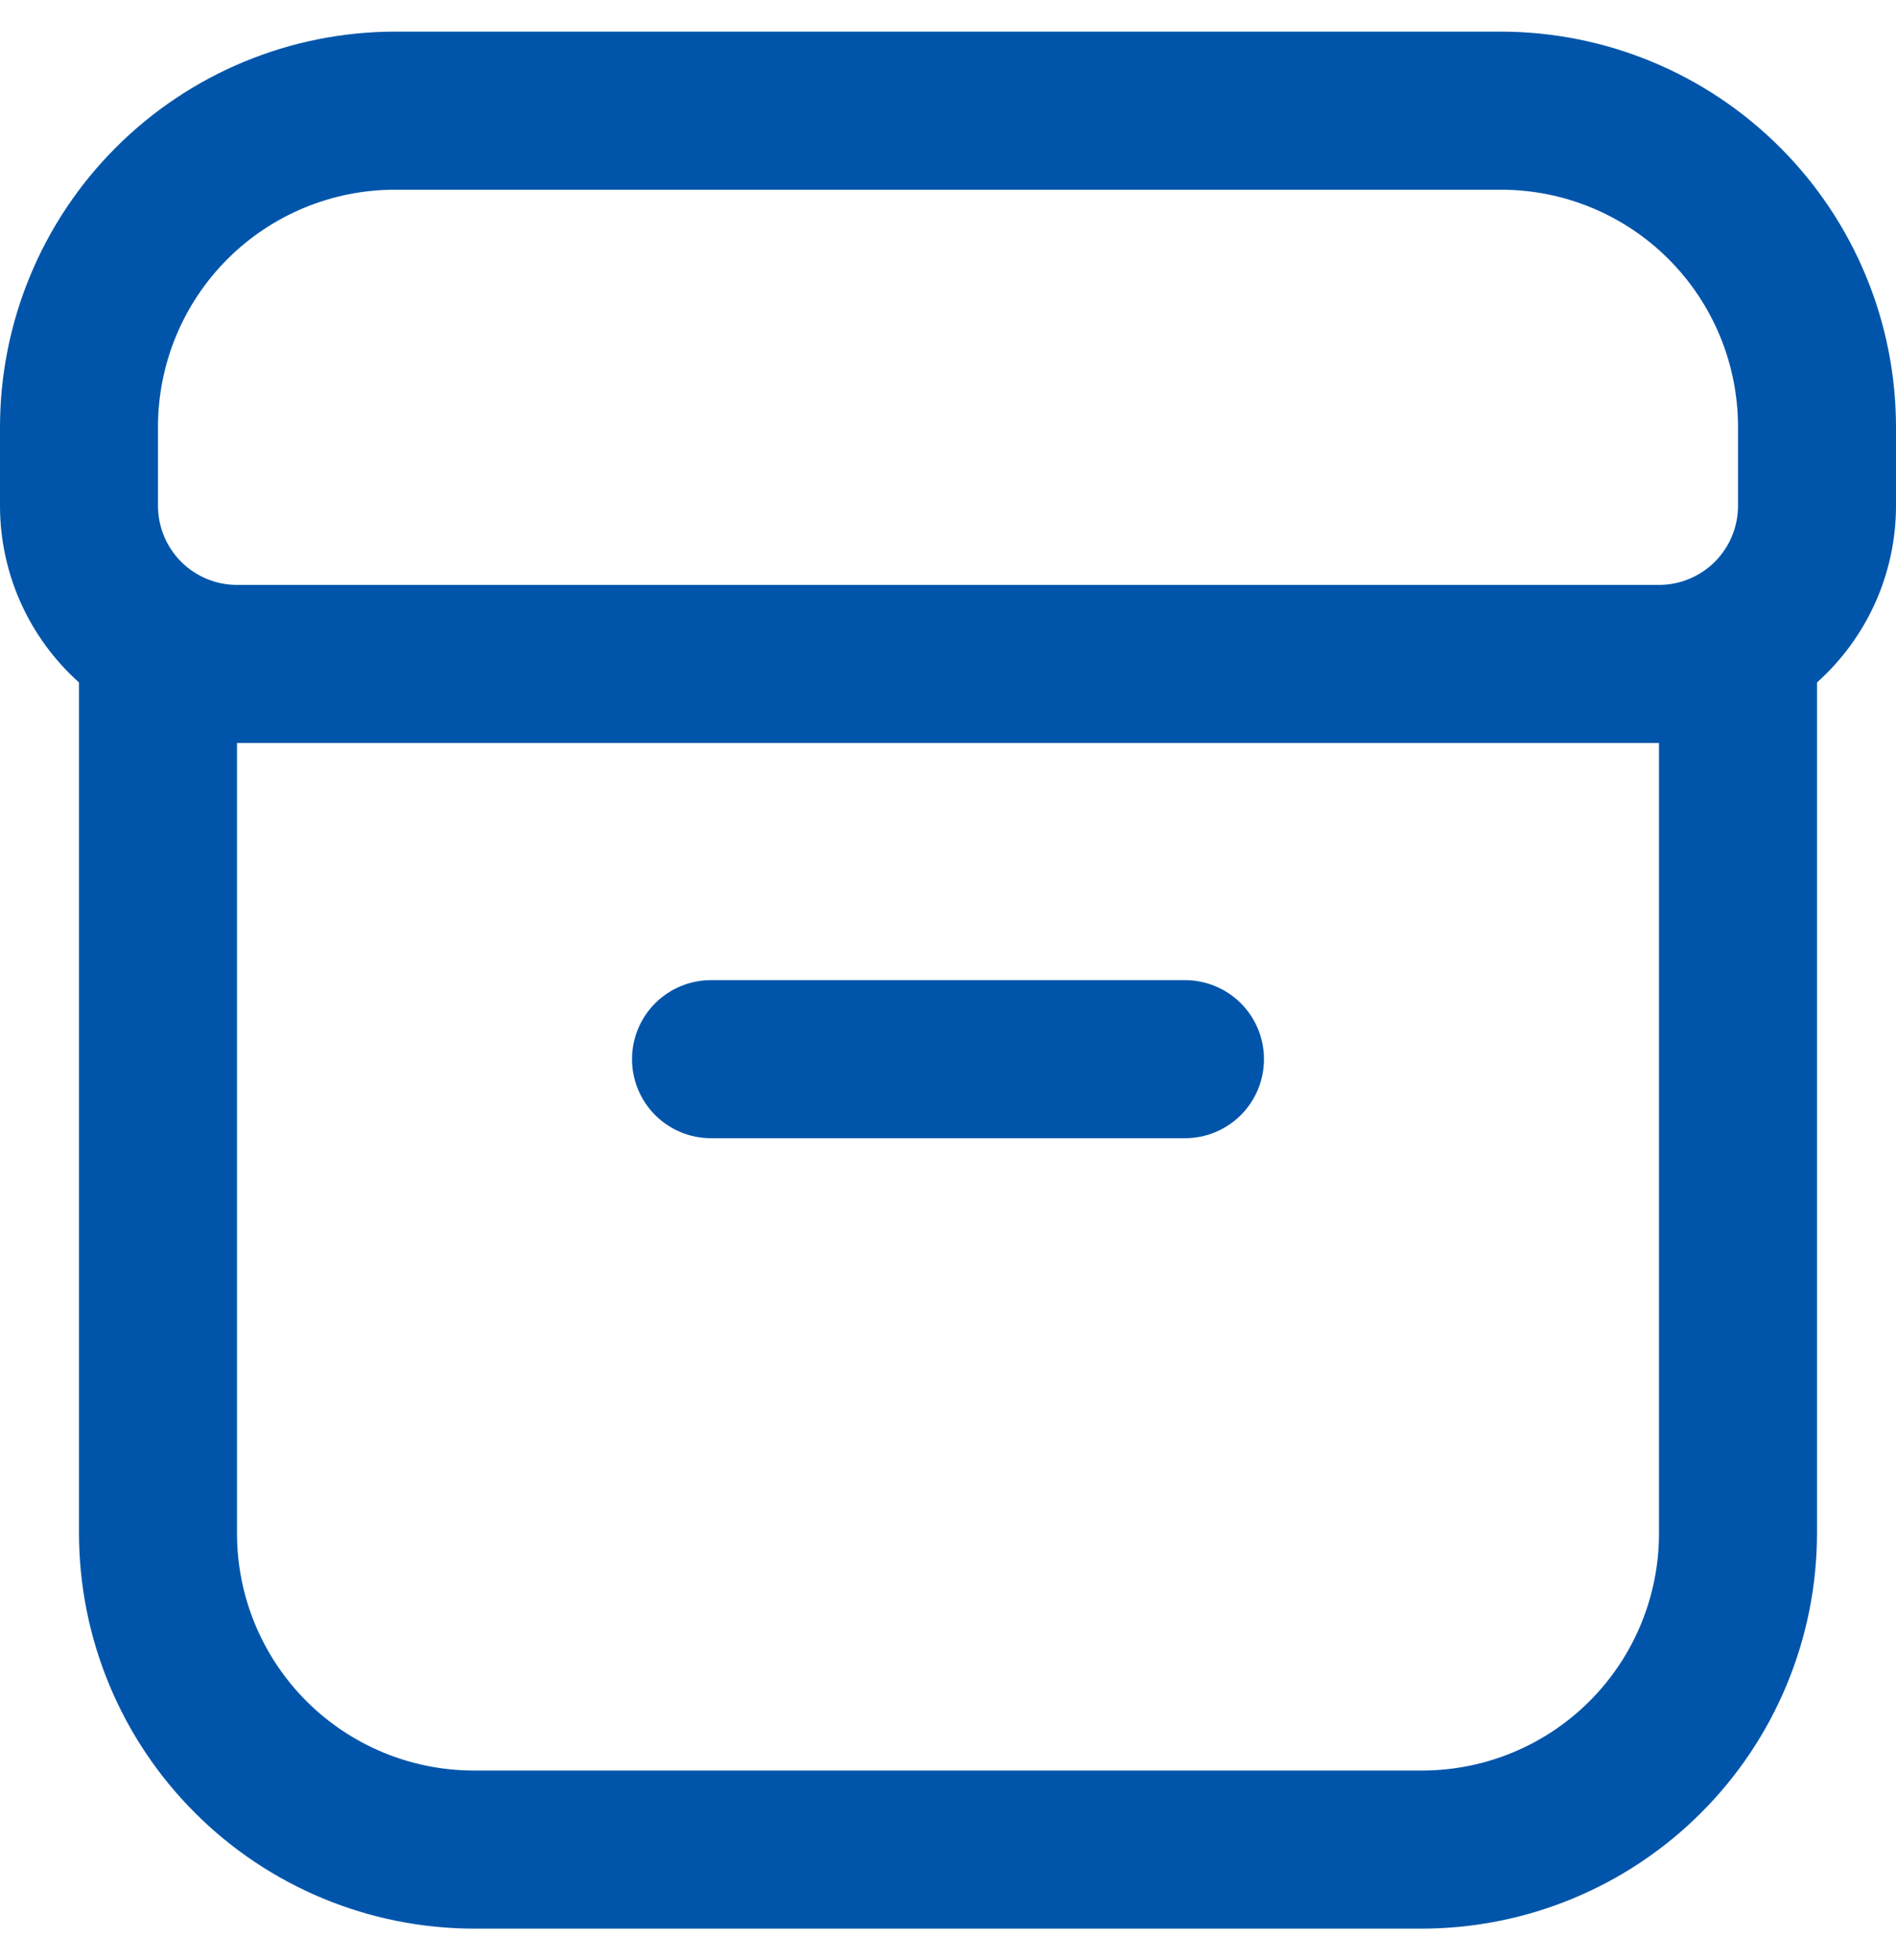
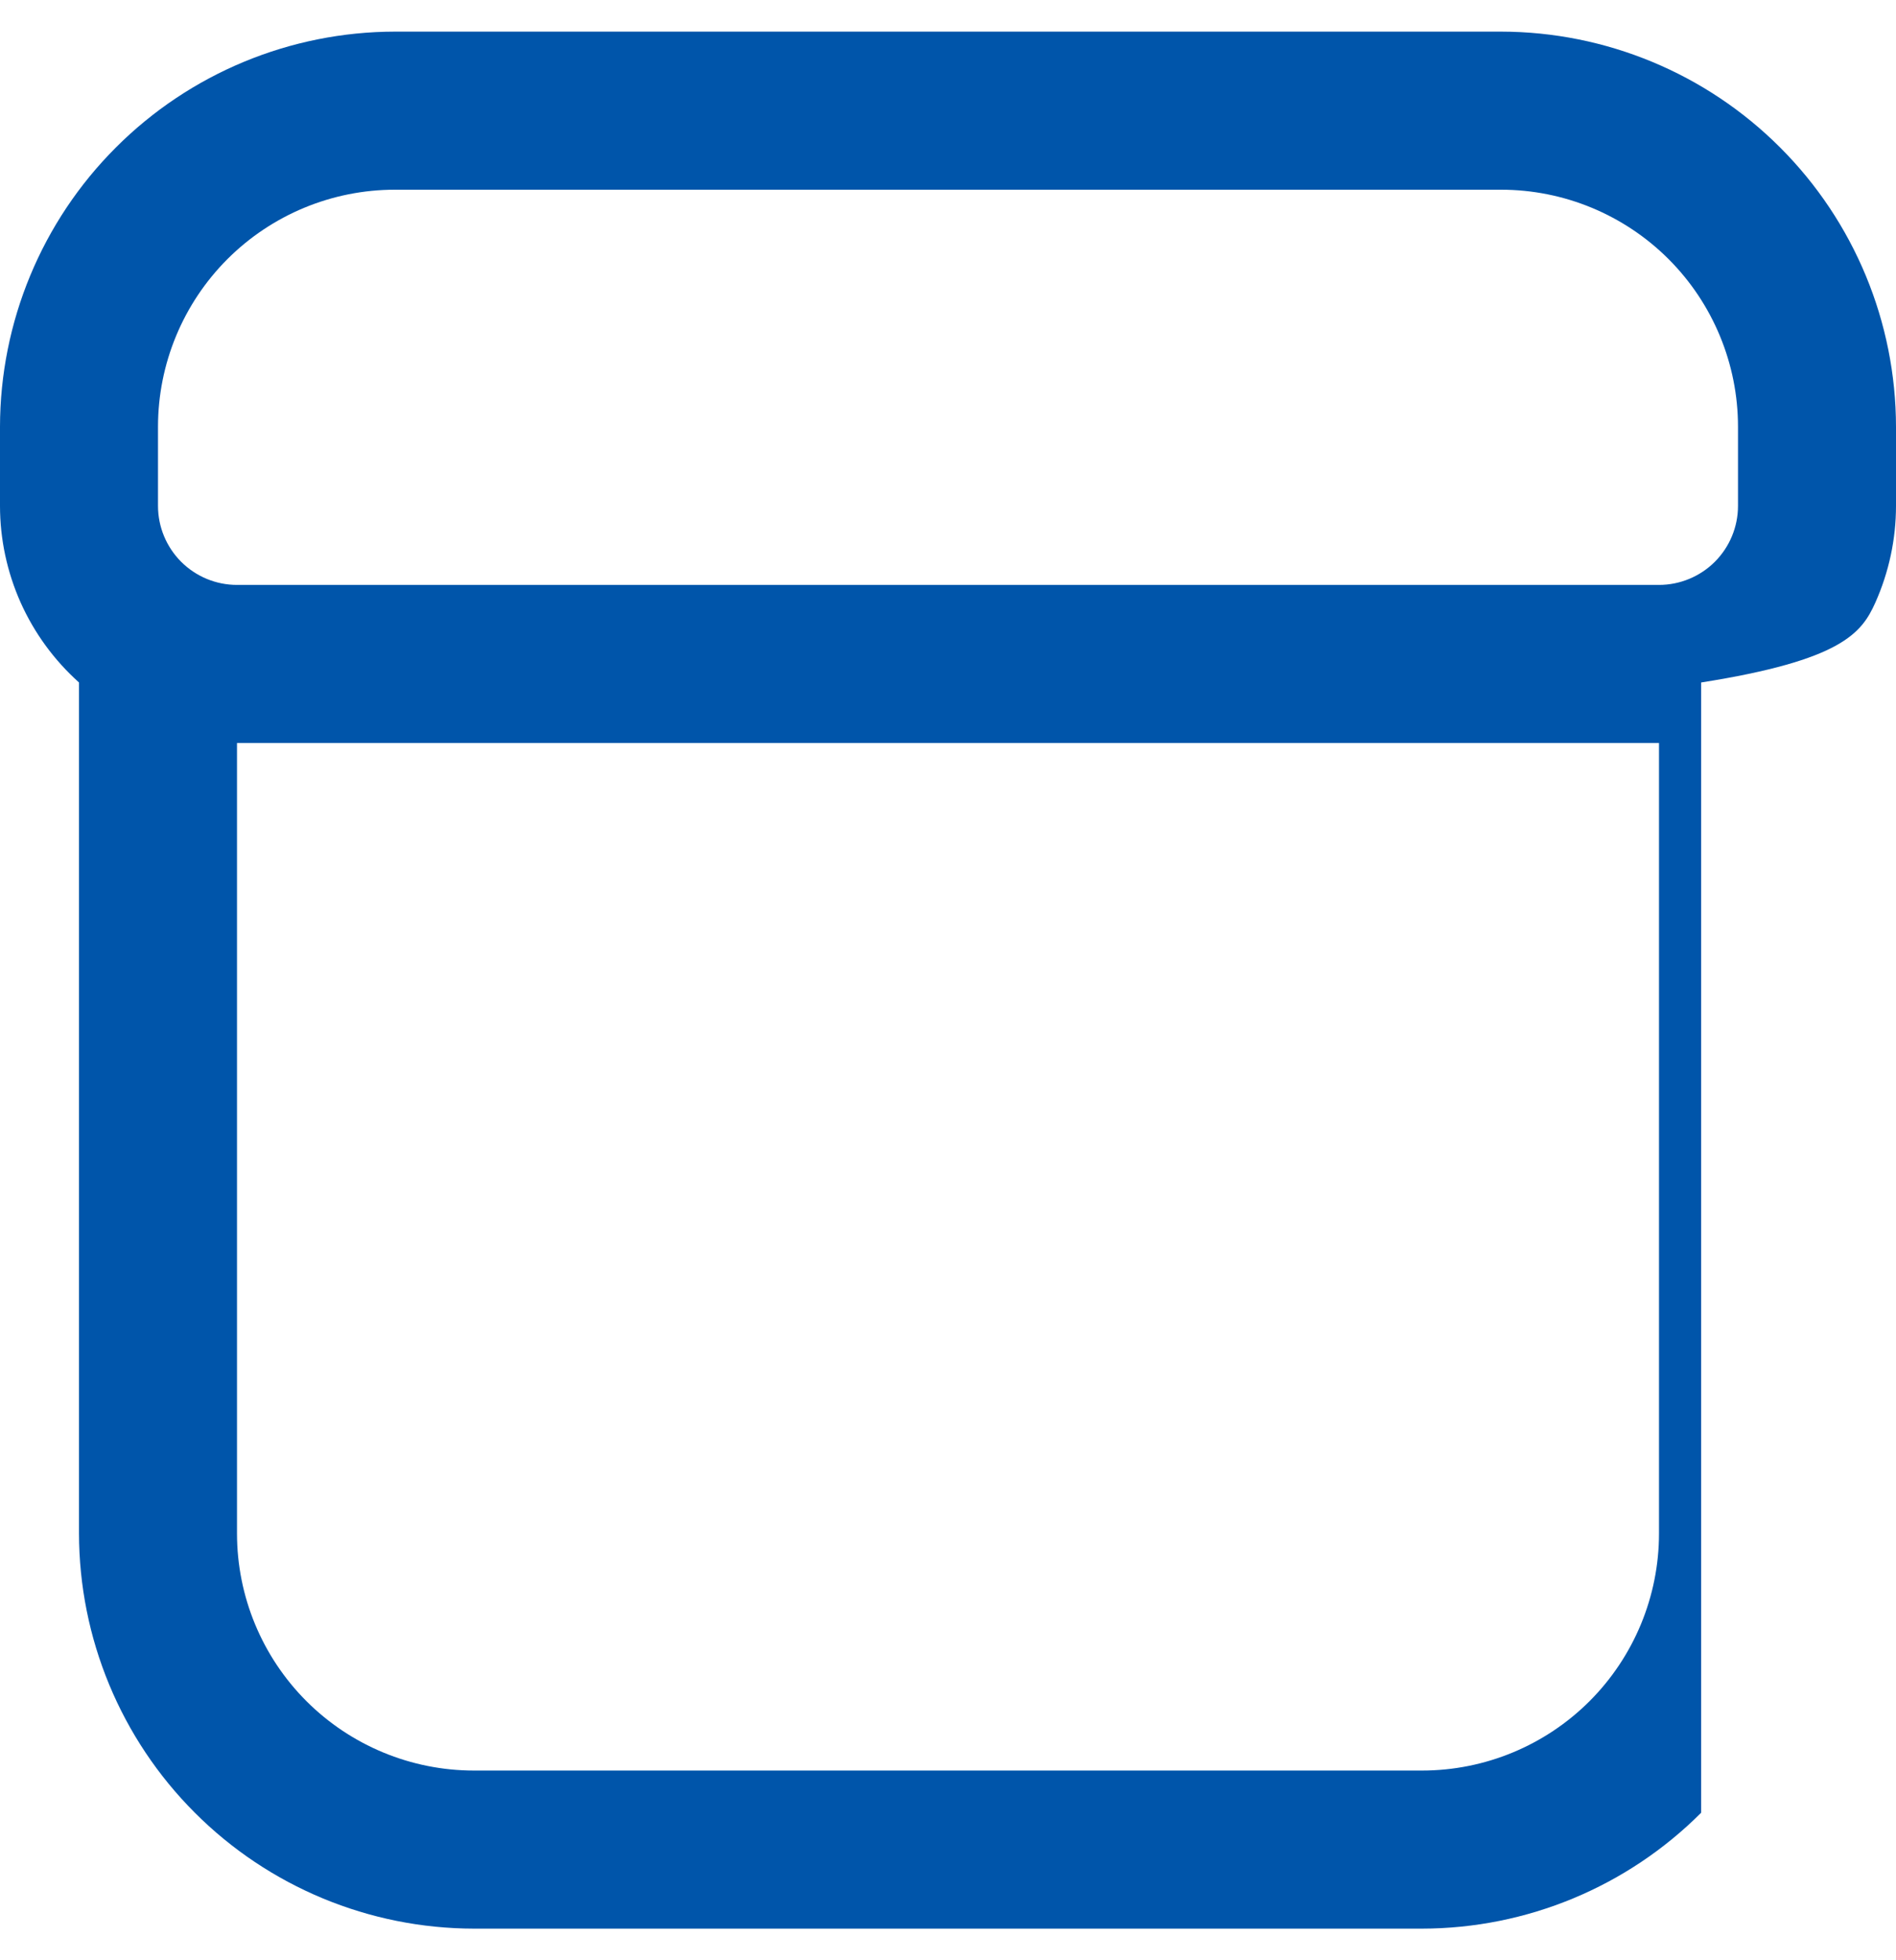
<svg xmlns="http://www.w3.org/2000/svg" width="30" height="31" viewBox="0 0 30 31" fill="none">
  <g clip-path="url(#clip0_388_16984)">
-     <path d="M11.25 18H18.75C19.081 18 19.399 17.868 19.634 17.634C19.868 17.399 20 17.081 20 16.75C20 16.419 19.868 16.101 19.634 15.866C19.399 15.632 19.081 15.5 18.75 15.5H11.25C10.918 15.5 10.601 15.632 10.366 15.866C10.132 16.101 10 16.419 10 16.75C10 17.081 10.132 17.399 10.366 17.634C10.601 17.868 10.918 18 11.25 18Z" fill="#0055AA" />
-     <path d="M23.75 0.5H6.25C4.593 0.502 3.004 1.161 1.833 2.333C0.661 3.504 0.002 5.093 0 6.75L0 8C0 8.527 0.112 9.048 0.327 9.53C0.543 10.011 0.857 10.441 1.25 10.793V24.25C1.252 25.907 1.911 27.496 3.083 28.667C4.254 29.839 5.843 30.498 7.5 30.5H22.5C24.157 30.498 25.746 29.839 26.917 28.667C28.089 27.496 28.748 25.907 28.75 24.25V10.793C29.143 10.441 29.457 10.011 29.673 9.53C29.888 9.048 30 8.527 30 8V6.75C29.998 5.093 29.339 3.504 28.167 2.333C26.996 1.161 25.407 0.502 23.75 0.5V0.5ZM2.5 6.75C2.5 5.755 2.895 4.802 3.598 4.098C4.302 3.395 5.255 3 6.25 3H23.75C24.745 3 25.698 3.395 26.402 4.098C27.105 4.802 27.5 5.755 27.5 6.75V8C27.5 8.332 27.368 8.649 27.134 8.884C26.899 9.118 26.581 9.25 26.25 9.25H3.75C3.418 9.25 3.101 9.118 2.866 8.884C2.632 8.649 2.5 8.332 2.5 8V6.75ZM26.25 24.25C26.25 25.245 25.855 26.198 25.152 26.902C24.448 27.605 23.495 28 22.5 28H7.5C6.505 28 5.552 27.605 4.848 26.902C4.145 26.198 3.75 25.245 3.75 24.25V11.75H26.25V24.25Z" fill="#0055AA" />
+     <path d="M23.75 0.5H6.25C4.593 0.502 3.004 1.161 1.833 2.333C0.661 3.504 0.002 5.093 0 6.75L0 8C0 8.527 0.112 9.048 0.327 9.53C0.543 10.011 0.857 10.441 1.25 10.793V24.25C1.252 25.907 1.911 27.496 3.083 28.667C4.254 29.839 5.843 30.498 7.5 30.5H22.5C24.157 30.498 25.746 29.839 26.917 28.667V10.793C29.143 10.441 29.457 10.011 29.673 9.53C29.888 9.048 30 8.527 30 8V6.75C29.998 5.093 29.339 3.504 28.167 2.333C26.996 1.161 25.407 0.502 23.75 0.5V0.5ZM2.5 6.75C2.5 5.755 2.895 4.802 3.598 4.098C4.302 3.395 5.255 3 6.25 3H23.75C24.745 3 25.698 3.395 26.402 4.098C27.105 4.802 27.5 5.755 27.5 6.75V8C27.5 8.332 27.368 8.649 27.134 8.884C26.899 9.118 26.581 9.25 26.25 9.25H3.75C3.418 9.25 3.101 9.118 2.866 8.884C2.632 8.649 2.5 8.332 2.5 8V6.75ZM26.25 24.25C26.25 25.245 25.855 26.198 25.152 26.902C24.448 27.605 23.495 28 22.5 28H7.5C6.505 28 5.552 27.605 4.848 26.902C4.145 26.198 3.75 25.245 3.75 24.25V11.75H26.25V24.25Z" fill="#0055AA" />
  </g>
  <defs>
    <clipPath id="clip0_388_16984">
      <rect width="30" height="30" fill="white" transform="translate(0 0.5)" />
    </clipPath>
  </defs>
</svg>